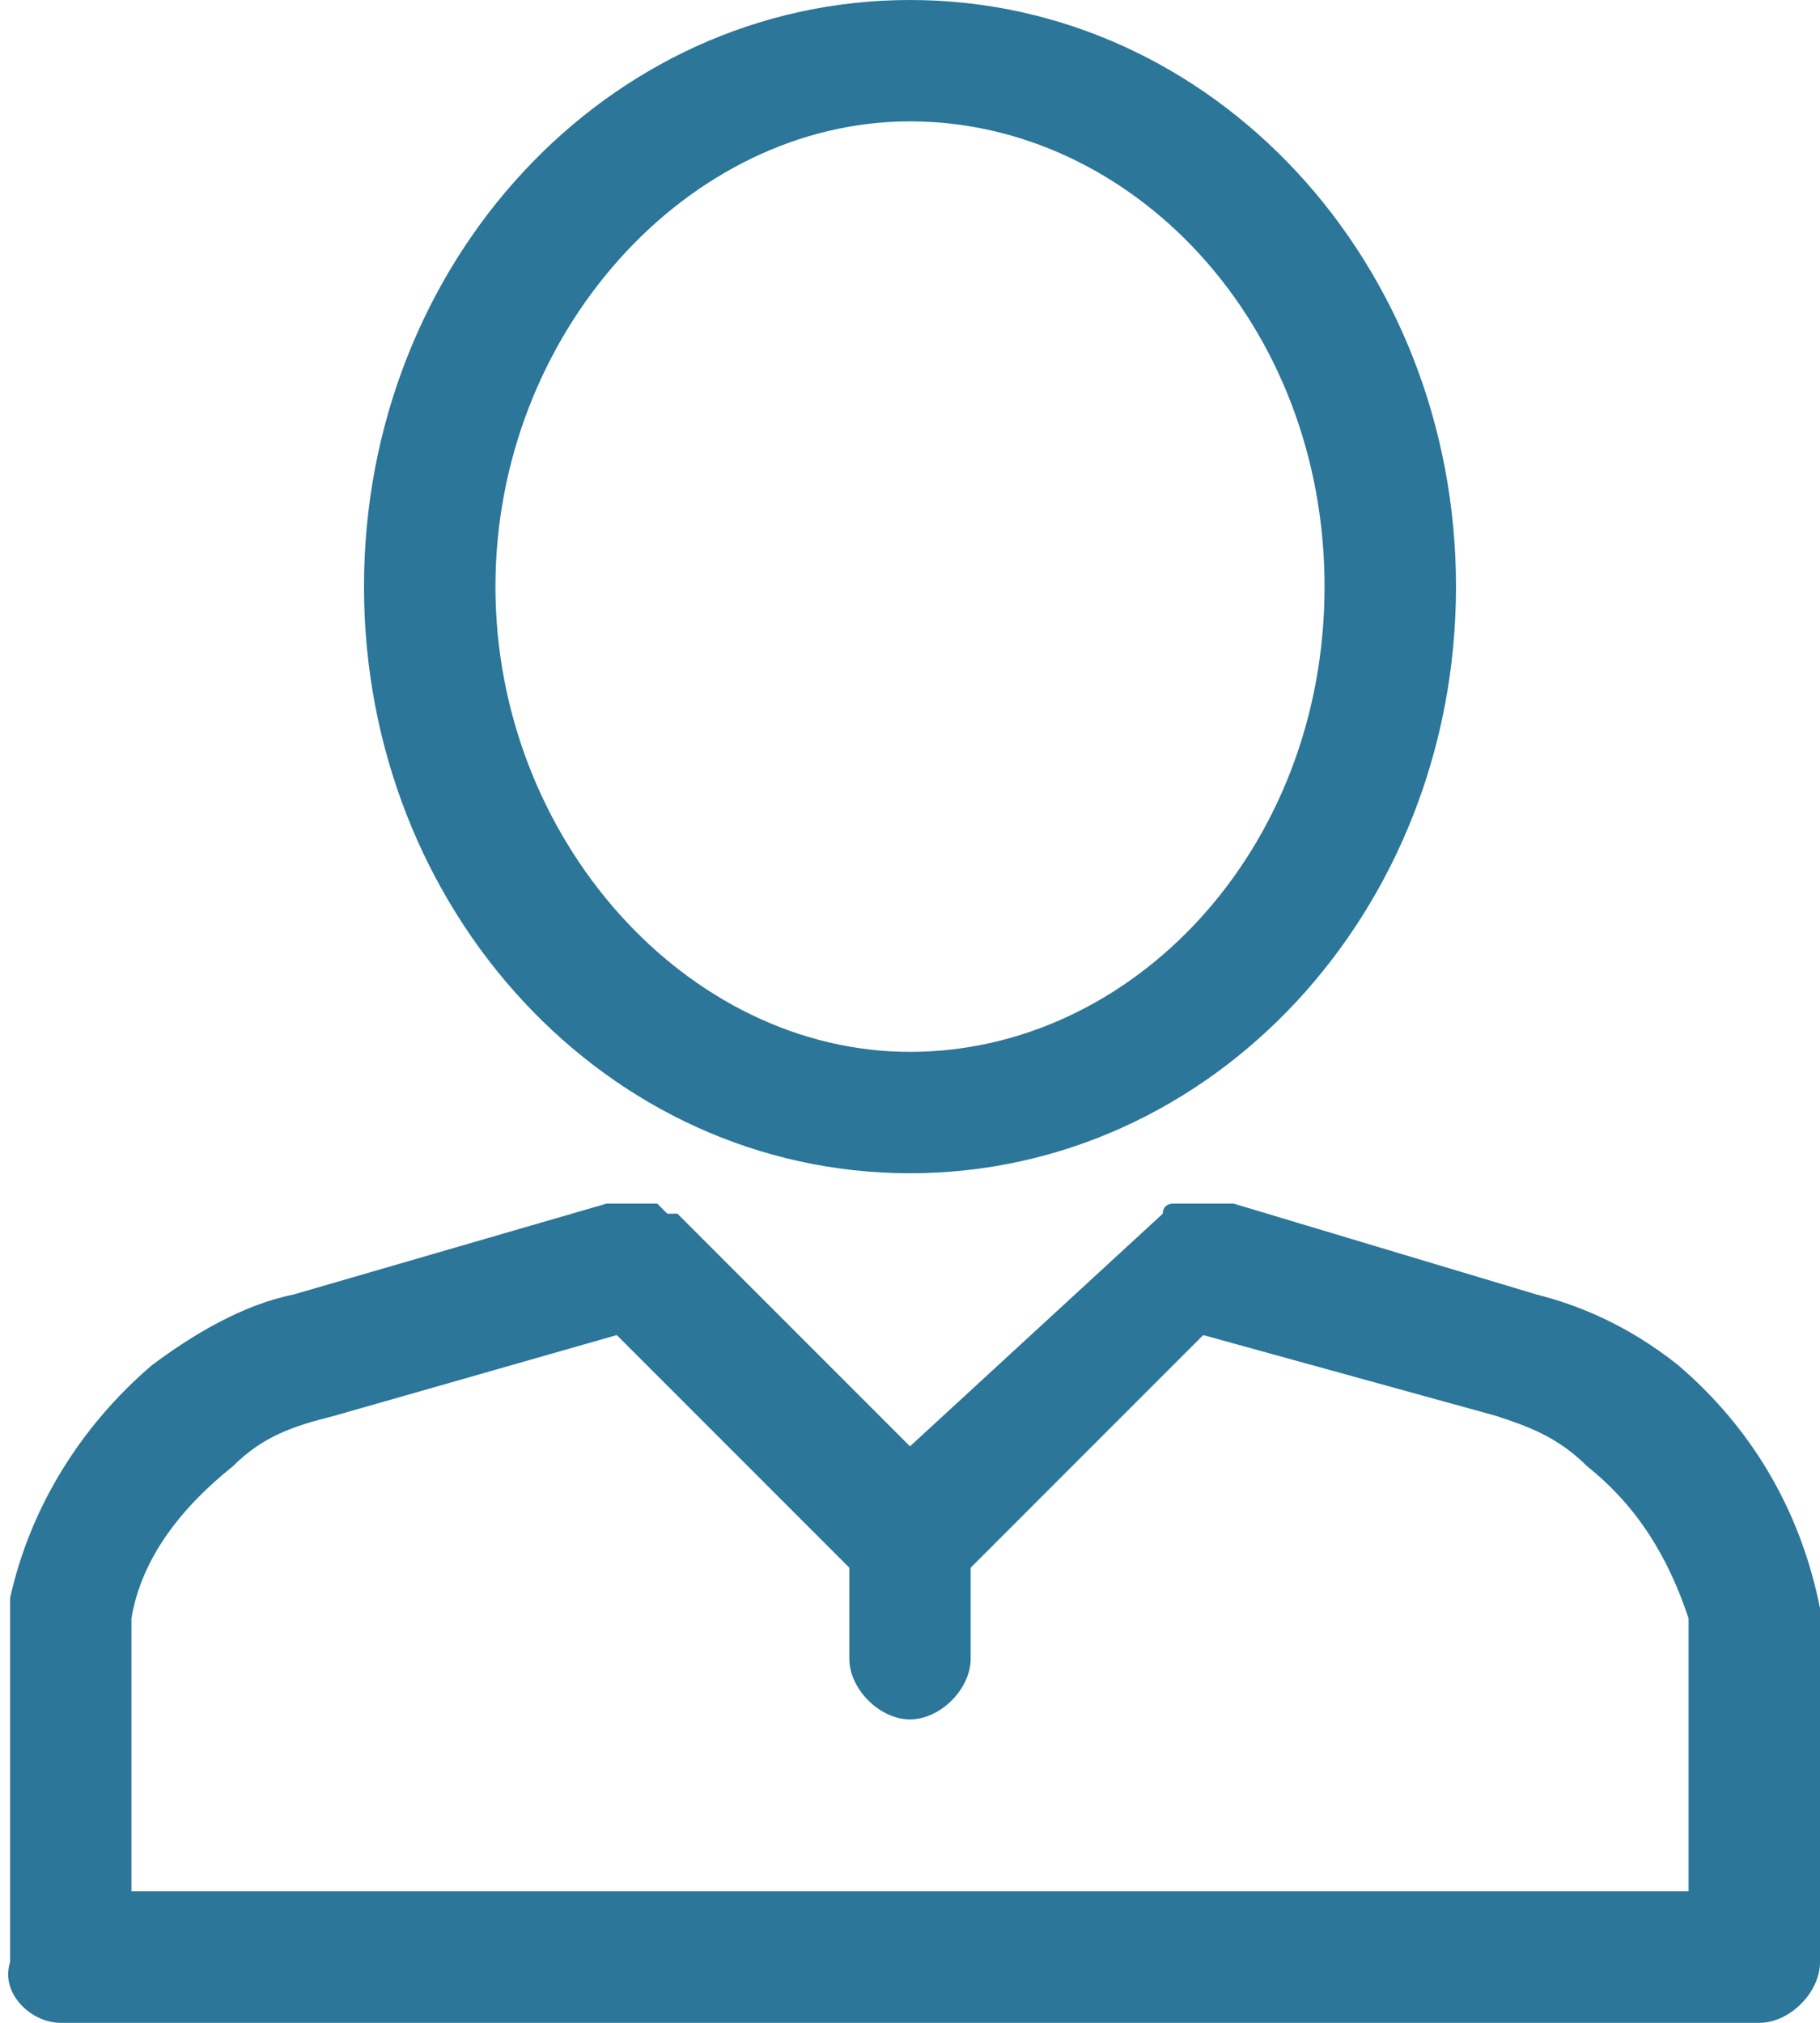
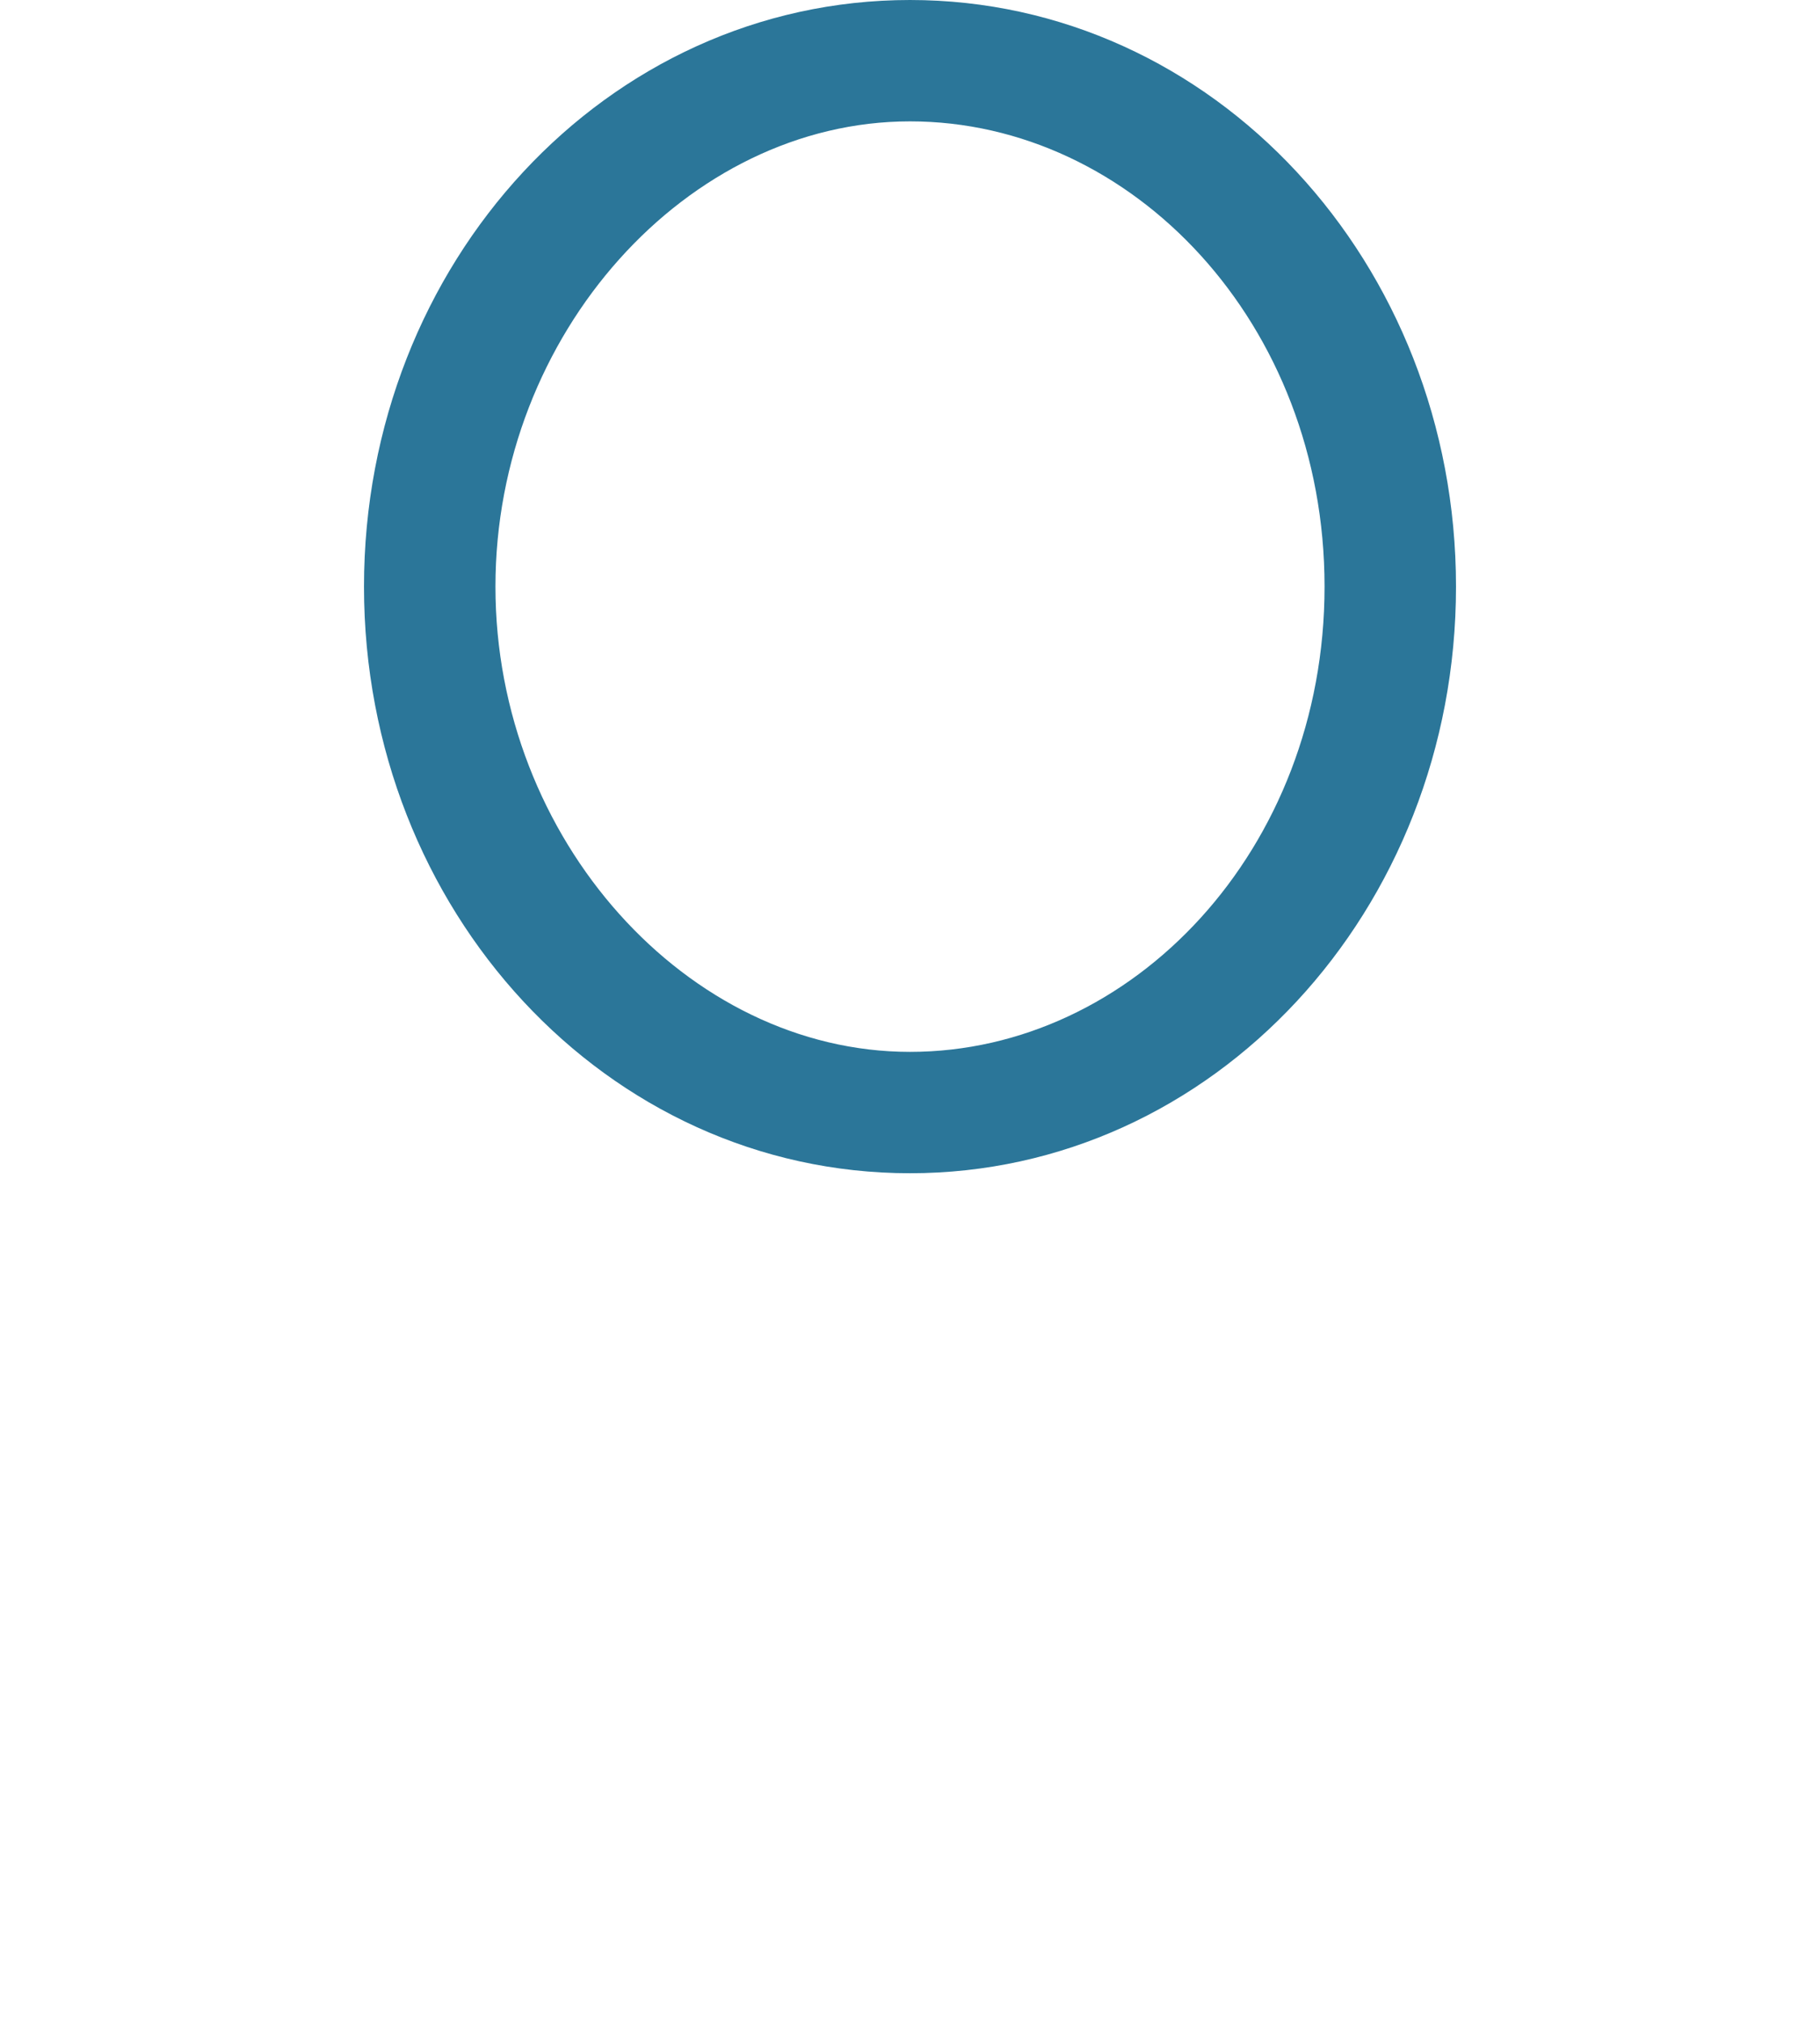
<svg xmlns="http://www.w3.org/2000/svg" version="1.1" id="Calque_1" x="0px" y="0px" viewBox="0 0 18 20" style="enable-background:new 0 0 18 20;" xml:space="preserve">
  <style type="text/css">
	.st0{fill:#2B7699;}
</style>
  <g>
-     <path class="st0" d="M18,15.9L18,15.9c-0.2-1-0.7-1.8-1.4-2.4c-0.5-0.4-1-0.6-1.4-0.7l-3-0.9c0,0-0.1,0-0.1,0c0,0,0,0,0,0   c0,0-0.1,0-0.1,0c0,0-0.1,0-0.1,0c0,0-0.1,0-0.1,0c0,0-0.1,0-0.1,0c0,0-0.1,0-0.1,0c0,0-0.1,0-0.1,0.1L9,14.3L6.7,12   c0,0-0.1,0-0.1,0c0,0-0.1-0.1-0.1-0.1c0,0-0.1,0-0.1,0s-0.1,0-0.1,0c0,0-0.1,0-0.1,0c0,0-0.1,0-0.1,0c0,0-0.1,0-0.1,0l-3.1,0.9   c-0.5,0.1-1,0.4-1.4,0.7c-0.7,0.6-1.2,1.4-1.4,2.3l0,3.6c0,0,0,0,0,0v0C0,19.7,0.3,20,0.6,20h16.8c0.3,0,0.6-0.3,0.6-0.6v0   c0,0,0,0,0,0L18,15.9z M9,17c0.3,0,0.6-0.3,0.6-0.6v-0.9l2.3-2.3l2.9,0.8c0.3,0.1,0.6,0.2,0.9,0.5c0.5,0.4,0.8,0.9,1,1.5l0,2.7H1.3   l0-2.7c0.1-0.6,0.5-1.1,1-1.5c0.3-0.3,0.6-0.4,1-0.5l2.8-0.8l2.3,2.3v0.9C8.4,16.7,8.7,17,9,17z" />
    <path class="st0" d="M9,11.6c3,0,5.4-2.6,5.4-5.8S12,0,9,0S3.6,2.6,3.6,5.8S6,11.6,9,11.6z M4.9,5.8c0-2.5,1.9-4.6,4.1-4.6   s4.1,2,4.1,4.6s-1.9,4.6-4.1,4.6S4.9,8.3,4.9,5.8z" />
  </g>
</svg>